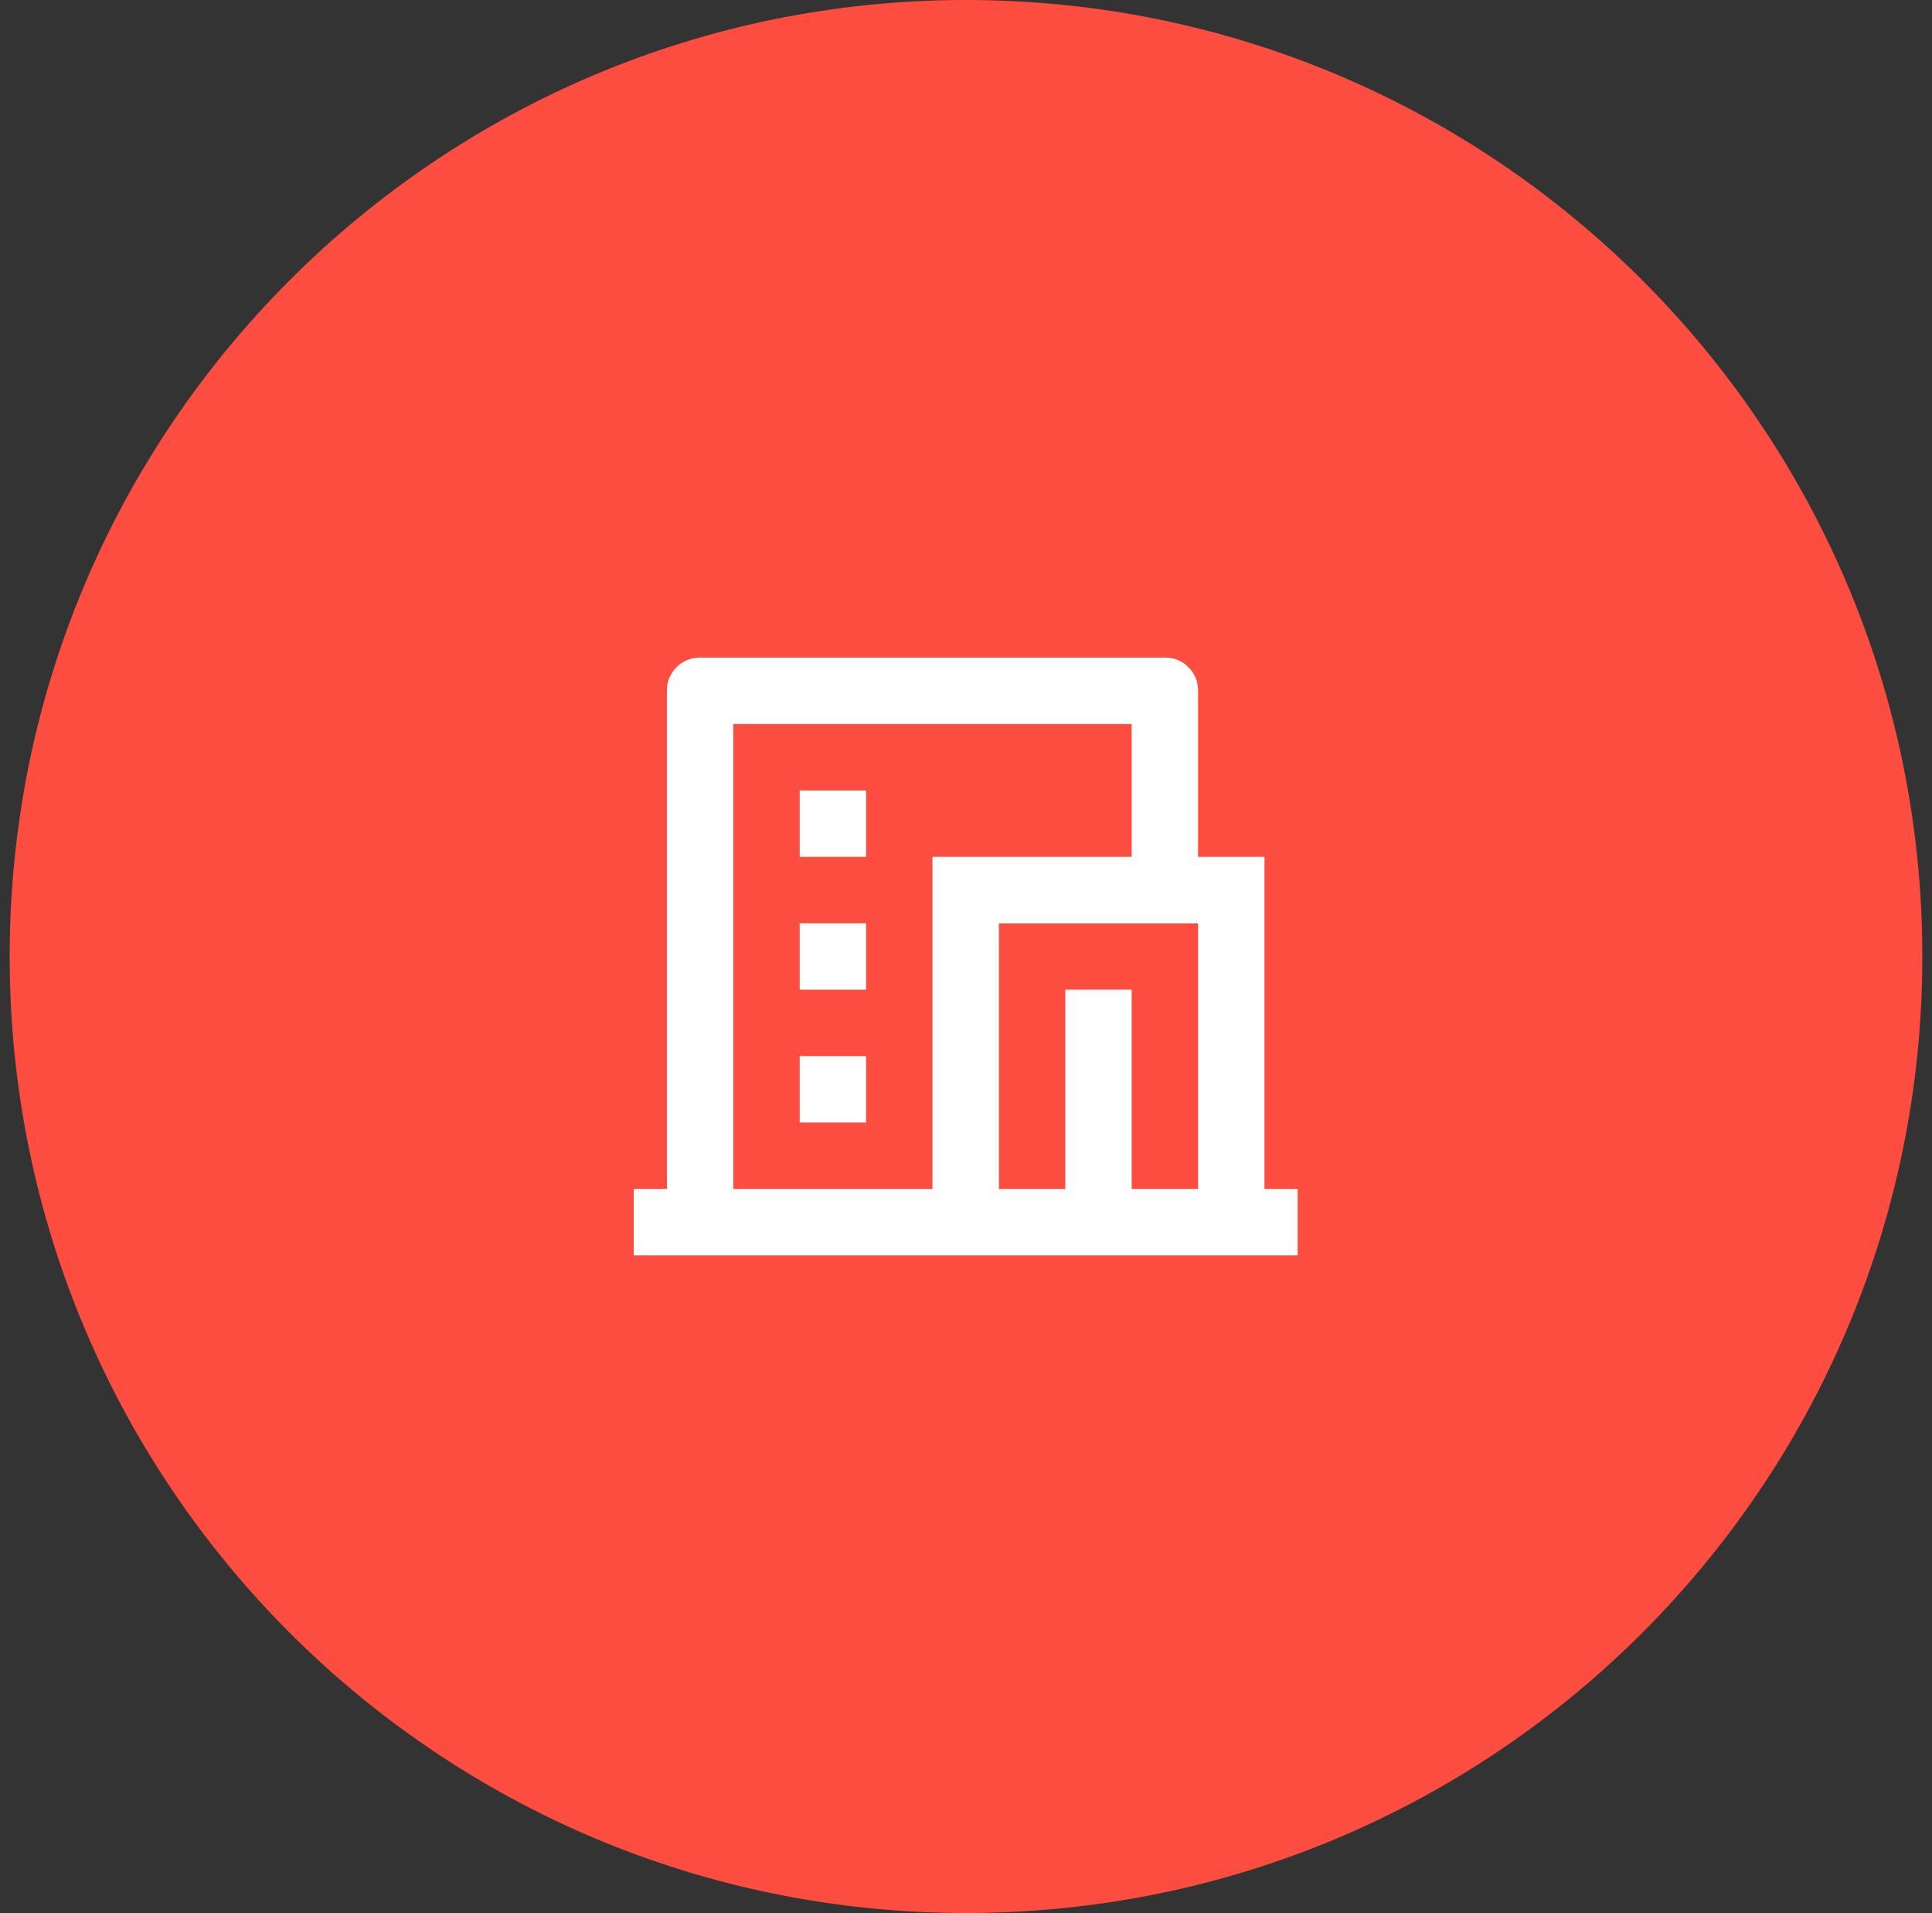
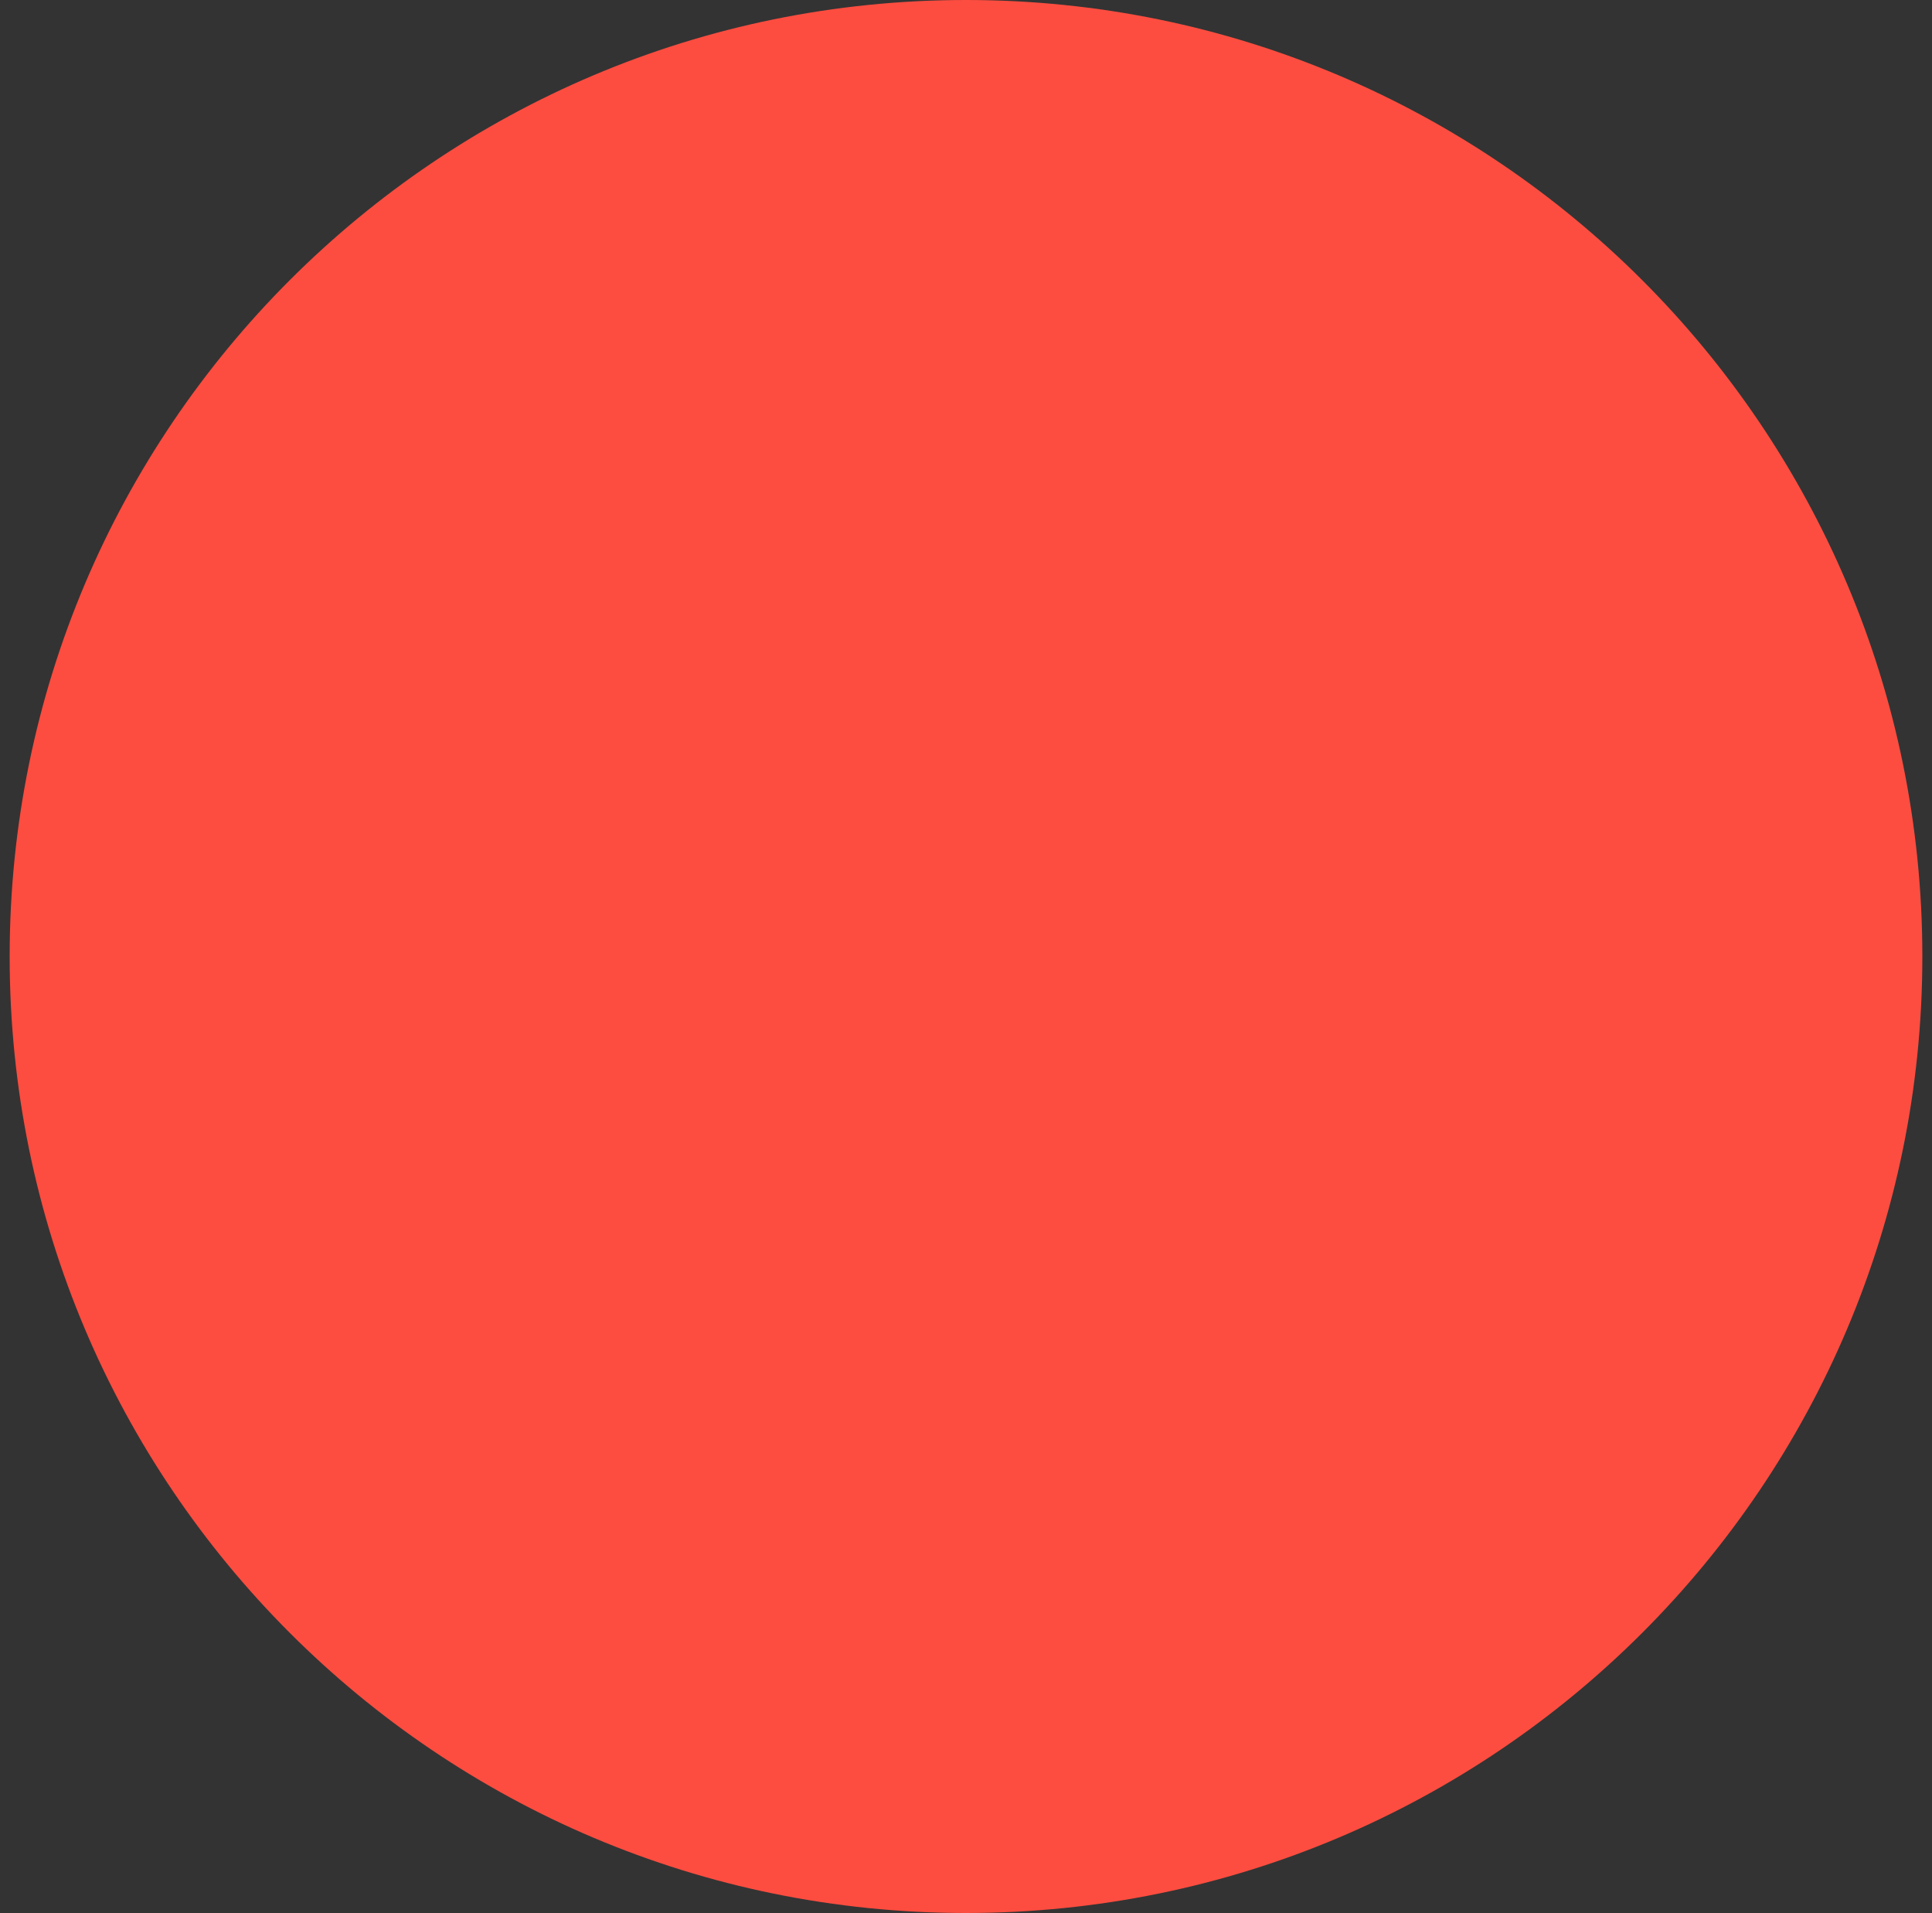
<svg xmlns="http://www.w3.org/2000/svg" width="100" height="99" viewBox="0 0 100 99" fill="none">
  <rect x="0" y="0" width="100" height="99" fill="#333333" stroke="none" />
-   <path d="M0.5 49.5C0.5 22.162 22.662 0 50 0V0C77.338 0 99.5 22.162 99.5 49.5V49.5C99.5 76.838 77.338 99 50 99V99C22.662 99 0.5 76.838 0.5 49.5V49.5Z" fill="#FD4D40" />
-   <path d="M67.167 64.969H32.801V61.531H34.519V35.75C34.519 35.269 34.685 34.862 35.017 34.53C35.35 34.197 35.756 34.031 36.237 34.031H60.294C60.775 34.031 61.182 34.197 61.514 34.53C61.846 34.862 62.012 35.269 62.012 35.75V44.344H65.449V61.531H67.167V64.969ZM58.576 61.531H62.012V47.781H51.702V61.531H55.139V51.219H58.576V61.531ZM58.576 44.344V37.469H37.956V61.531H48.266V44.344H58.576ZM41.392 47.781H44.829V51.219H41.392V47.781ZM41.392 54.656H44.829V58.094H41.392V54.656ZM41.392 40.906H44.829V44.344H41.392V40.906Z" fill="white" />
+   <path d="M0.5 49.5C0.5 22.162 22.662 0 50 0V0C77.338 0 99.5 22.162 99.5 49.5C99.5 76.838 77.338 99 50 99V99C22.662 99 0.5 76.838 0.5 49.5V49.5Z" fill="#FD4D40" />
</svg>